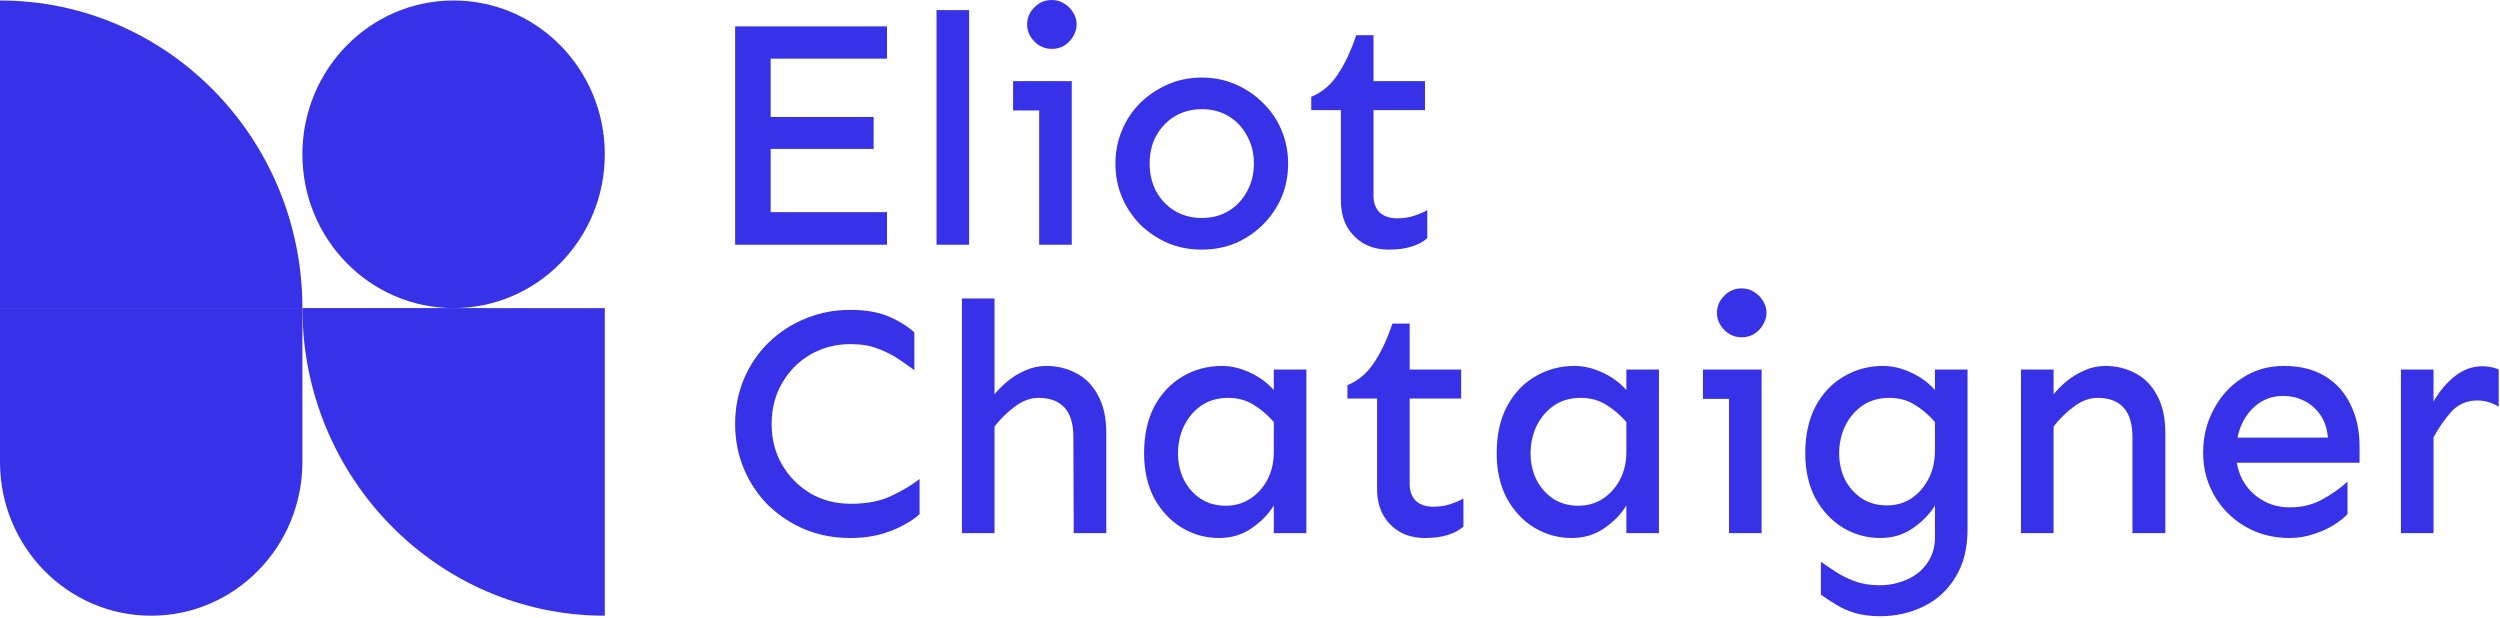
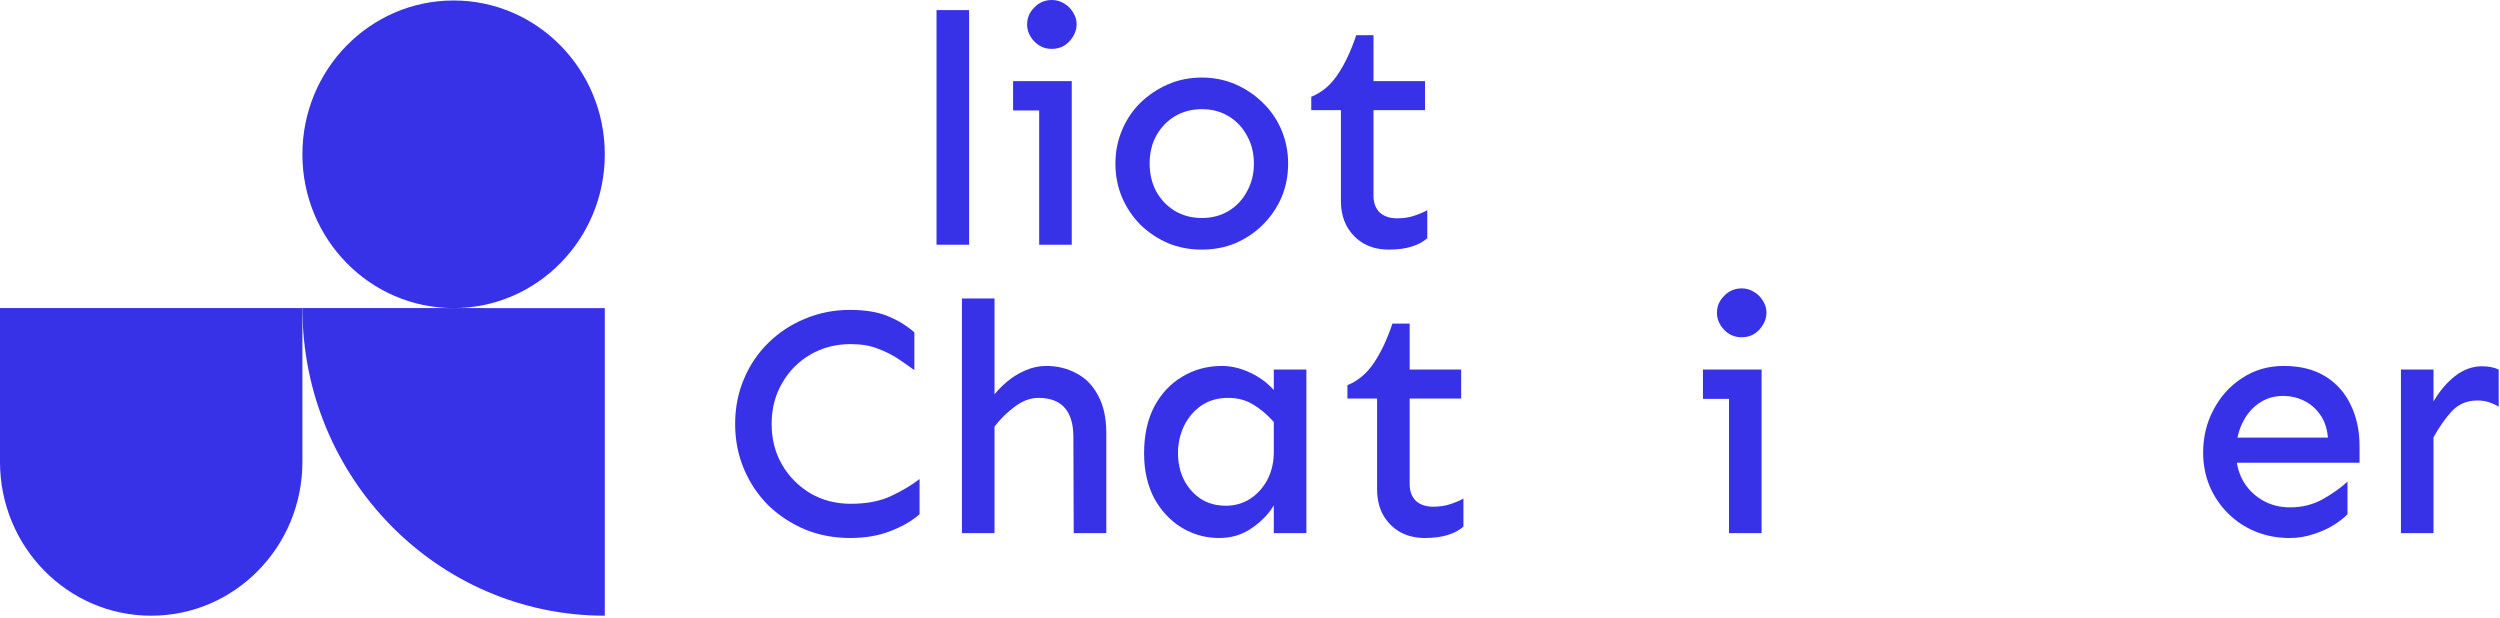
<svg xmlns="http://www.w3.org/2000/svg" width="959" height="237" viewBox="0 0 959 237" fill="none">
-   <path d="M0 118.187L1.38325e-06 0.188C64.064 0.188 116 53.018 116 118.187H0Z" fill="#3731e8" />
  <path d="M116 118.187V177.186C116 209.772 90.032 236.187 58 236.187C25.968 236.188 6.64573e-06 209.772 2.19094e-06 177.186L0 118.187H116Z" fill="#3731e8" />
  <path d="M116 59.188C116 26.603 141.968 0.188 174 0.188C206.032 0.188 232 26.603 232 59.188C232 91.772 206.032 118.187 174 118.187C141.968 118.187 116 91.772 116 59.188Z" fill="#3731e8" />
  <path d="M232 118.188V236.187C167.936 236.187 116 183.357 116 118.187L232 118.188Z" fill="#3731e8" />
-   <path d="M282 93.875V10.125H340.25V22.5H295.625V81.375H340.25V93.875H282ZM290.375 57.125V44.875H335.125V57.125H290.375Z" fill="#3731e8" />
  <path d="M359.25 93.875V3.875H371.75V93.875H359.25Z" fill="#3731e8" />
  <path d="M403.5 18.75C400.833 18.75 398.583 17.792 396.75 15.875C394.917 13.958 394 11.792 394 9.375C394 6.875 394.917 4.708 396.75 2.875C398.583 0.958 400.833 0 403.5 0C405.25 0 406.833 0.458 408.25 1.375C409.667 2.208 410.792 3.333 411.625 4.75C412.542 6.167 413 7.708 413 9.375C413 10.958 412.542 12.5 411.625 14C410.792 15.417 409.667 16.583 408.25 17.5C406.833 18.333 405.25 18.75 403.5 18.75ZM398.625 93.875V31.125H411.125V93.875H398.625ZM388.625 42.375V31.125H411.125V42.375H388.625Z" fill="#3731e8" />
  <path d="M461 95.75C456.333 95.75 452 94.917 448 93.25C444 91.5 440.458 89.125 437.375 86.125C434.375 83.042 432.042 79.542 430.375 75.625C428.708 71.625 427.875 67.333 427.875 62.75C427.875 58.25 428.708 54 430.375 50C432.042 46 434.375 42.5 437.375 39.5C440.458 36.5 444 34.125 448 32.375C452 30.625 456.333 29.75 461 29.75C465.667 29.75 470 30.625 474 32.375C478 34.125 481.5 36.5 484.5 39.5C487.583 42.5 489.958 46 491.625 50C493.292 54 494.125 58.25 494.125 62.75C494.125 67.333 493.292 71.625 491.625 75.625C489.958 79.542 487.583 83.042 484.5 86.125C481.5 89.125 478 91.5 474 93.25C470 94.917 465.667 95.75 461 95.75ZM461 83.625C464.917 83.625 468.375 82.708 471.375 80.875C474.375 79.042 476.708 76.542 478.375 73.375C480.125 70.208 481 66.667 481 62.75C481 58.75 480.125 55.208 478.375 52.125C476.708 48.958 474.375 46.458 471.375 44.625C468.375 42.792 464.917 41.875 461 41.875C457.167 41.875 453.708 42.792 450.625 44.625C447.625 46.458 445.25 48.958 443.5 52.125C441.833 55.208 441 58.75 441 62.75C441 66.667 441.833 70.208 443.5 73.375C445.25 76.542 447.625 79.042 450.625 80.875C453.708 82.708 457.167 83.625 461 83.625Z" fill="#3731e8" />
  <path d="M532.75 95.75C529.167 95.75 526 95 523.25 93.5C520.5 91.917 518.333 89.75 516.75 87C515.167 84.167 514.375 80.833 514.375 77V42.25H503V37.125C507.083 35.458 510.458 32.625 513.125 28.625C515.875 24.542 518.25 19.5 520.25 13.5H526.875V31.125H546.625V42.25H526.875V75.125C526.875 77.792 527.667 79.917 529.25 81.5C530.917 83 533.125 83.75 535.875 83.75C538.375 83.75 540.583 83.417 542.5 82.75C544.5 82.083 546.167 81.375 547.5 80.625V91.375C545.917 92.792 543.875 93.875 541.375 94.625C538.958 95.375 536.083 95.75 532.75 95.75Z" fill="#3731e8" />
  <path d="M326.125 206.375C319.958 206.375 314.208 205.292 308.875 203.125C303.542 200.875 298.833 197.792 294.75 193.875C290.75 189.875 287.625 185.208 285.375 179.875C283.125 174.542 282 168.792 282 162.625C282 156.458 283.125 150.708 285.375 145.375C287.625 140.042 290.75 135.417 294.75 131.5C298.833 127.5 303.542 124.417 308.875 122.25C314.208 120 319.958 118.875 326.125 118.875C331.875 118.875 336.667 119.667 340.5 121.25C344.417 122.833 347.833 124.917 350.75 127.5V142C348.833 140.583 346.75 139.125 344.5 137.625C342.25 136.125 339.667 134.833 336.75 133.75C333.833 132.583 330.375 132 326.375 132C320.625 132 315.458 133.333 310.875 136C306.292 138.667 302.667 142.333 300 147C297.333 151.583 296 156.792 296 162.625C296 168.458 297.333 173.667 300 178.25C302.667 182.833 306.292 186.5 310.875 189.25C315.458 191.917 320.625 193.25 326.375 193.25C332.458 193.25 337.625 192.25 341.875 190.25C346.125 188.25 349.75 186.083 352.75 183.75V197.25C349.833 199.833 346.083 202 341.5 203.75C337 205.5 331.875 206.375 326.125 206.375Z" fill="#3731e8" />
  <path d="M411.875 204.5L411.75 167.625C411.75 162.625 410.625 158.875 408.375 156.375C406.125 153.875 402.792 152.625 398.375 152.625C395.292 152.625 392.25 153.75 389.25 156C386.333 158.167 383.75 160.708 381.5 163.625V151.25C382.833 149.583 384.5 147.917 386.5 146.25C388.5 144.583 390.75 143.208 393.25 142.125C395.833 140.958 398.542 140.375 401.375 140.375C405.625 140.375 409.5 141.333 413 143.25C416.5 145.083 419.25 147.917 421.25 151.75C423.333 155.583 424.375 160.375 424.375 166.125V204.5H411.875ZM369 204.5V114.5H381.5V204.5H369Z" fill="#3731e8" />
  <path d="M467.625 206.375C462.458 206.375 457.667 205.042 453.25 202.375C448.917 199.708 445.417 195.958 442.75 191.125C440.167 186.208 438.875 180.458 438.875 173.875C438.875 166.958 440.167 161 442.75 156C445.417 151 449 147.167 453.5 144.5C458.083 141.75 463.167 140.375 468.75 140.375C472.25 140.375 475.792 141.208 479.375 142.875C483.042 144.542 486.125 146.792 488.625 149.625V141.75H501.125V204.5H488.625V193.875C486.625 197.208 483.792 200.125 480.125 202.625C476.542 205.125 472.375 206.375 467.625 206.375ZM470.25 194C473.667 194 476.75 193.125 479.5 191.375C482.333 189.542 484.583 187.042 486.25 183.875C487.917 180.625 488.708 176.917 488.625 172.75V161.875C486.125 159.042 483.458 156.792 480.625 155.125C477.875 153.458 474.708 152.625 471.125 152.625C467.125 152.625 463.667 153.625 460.75 155.625C457.917 157.625 455.708 160.25 454.125 163.5C452.625 166.75 451.875 170.208 451.875 173.875C451.875 177.542 452.625 180.917 454.125 184C455.708 187.083 457.875 189.542 460.625 191.375C463.375 193.125 466.583 194 470.25 194Z" fill="#3731e8" />
  <path d="M546.625 206.375C543.042 206.375 539.875 205.625 537.125 204.125C534.375 202.542 532.208 200.375 530.625 197.625C529.042 194.792 528.25 191.458 528.25 187.625V152.875H516.875V147.75C520.958 146.083 524.333 143.25 527 139.25C529.75 135.167 532.125 130.125 534.125 124.125H540.75V141.75H560.5V152.875H540.75V185.75C540.75 188.417 541.542 190.542 543.125 192.125C544.792 193.625 547 194.375 549.75 194.375C552.25 194.375 554.458 194.042 556.375 193.375C558.375 192.708 560.042 192 561.375 191.25V202C559.792 203.417 557.75 204.5 555.25 205.25C552.833 206 549.958 206.375 546.625 206.375Z" fill="#3731e8" />
-   <path d="M602.875 206.375C597.708 206.375 592.917 205.042 588.5 202.375C584.167 199.708 580.667 195.958 578 191.125C575.417 186.208 574.125 180.458 574.125 173.875C574.125 166.958 575.417 161 578 156C580.667 151 584.25 147.167 588.75 144.5C593.333 141.75 598.417 140.375 604 140.375C607.5 140.375 611.042 141.208 614.625 142.875C618.292 144.542 621.375 146.792 623.875 149.625V141.75H636.375V204.5H623.875V193.875C621.875 197.208 619.042 200.125 615.375 202.625C611.792 205.125 607.625 206.375 602.875 206.375ZM605.5 194C608.917 194 612 193.125 614.75 191.375C617.583 189.542 619.833 187.042 621.5 183.875C623.167 180.625 623.958 176.917 623.875 172.75V161.875C621.375 159.042 618.708 156.792 615.875 155.125C613.125 153.458 609.958 152.625 606.375 152.625C602.375 152.625 598.917 153.625 596 155.625C593.167 157.625 590.958 160.25 589.375 163.5C587.875 166.75 587.125 170.208 587.125 173.875C587.125 177.542 587.875 180.917 589.375 184C590.958 187.083 593.125 189.542 595.875 191.375C598.625 193.125 601.833 194 605.5 194Z" fill="#3731e8" />
  <path d="M668.125 129.375C665.458 129.375 663.208 128.417 661.375 126.5C659.542 124.583 658.625 122.417 658.625 120C658.625 117.5 659.542 115.333 661.375 113.5C663.208 111.583 665.458 110.625 668.125 110.625C669.875 110.625 671.458 111.083 672.875 112C674.292 112.833 675.417 113.958 676.25 115.375C677.167 116.792 677.625 118.333 677.625 120C677.625 121.583 677.167 123.125 676.25 124.625C675.417 126.042 674.292 127.208 672.875 128.125C671.458 128.958 669.875 129.375 668.125 129.375ZM663.25 204.5V141.75H675.75V204.5H663.25ZM653.25 153V141.75H675.75V153H653.25Z" fill="#3731e8" />
-   <path d="M721.25 236.375C717.5 236.375 714.25 235.958 711.5 235.125C708.75 234.292 706.333 233.208 704.25 231.875C702.167 230.625 700.25 229.375 698.5 228.125V215.5C700 216.583 701.792 217.792 703.875 219.125C705.958 220.542 708.417 221.792 711.25 222.875C714.083 223.958 717.292 224.5 720.875 224.5C724.792 224.5 728.375 223.75 731.625 222.25C734.875 220.833 737.458 218.708 739.375 215.875C741.292 213.125 742.25 209.875 742.25 206.125V193.875C740.25 197.208 737.417 200.125 733.75 202.625C730.167 205.125 726 206.375 721.25 206.375C716.083 206.375 711.292 205.042 706.875 202.375C702.542 199.708 699.042 195.958 696.375 191.125C693.792 186.208 692.5 180.458 692.5 173.875C692.5 166.958 693.792 161 696.375 156C699.042 151 702.625 147.167 707.125 144.5C711.708 141.75 716.792 140.375 722.375 140.375C725.875 140.375 729.417 141.208 733 142.875C736.667 144.542 739.75 146.792 742.25 149.625V141.75H754.75V203.125C754.75 210.375 753.208 216.458 750.125 221.375C747.125 226.375 743.042 230.125 737.875 232.625C732.792 235.125 727.25 236.375 721.25 236.375ZM723.875 193.875C727.292 193.875 730.375 193 733.125 191.25C735.875 189.417 738.083 186.917 739.75 183.75C741.417 180.583 742.25 176.917 742.25 172.75V161.875C739.75 159.042 737.083 156.792 734.25 155.125C731.5 153.458 728.333 152.625 724.75 152.625C720.75 152.625 717.292 153.625 714.375 155.625C711.542 157.625 709.333 160.25 707.75 163.5C706.25 166.75 705.5 170.208 705.5 173.875C705.5 177.542 706.25 180.917 707.75 184C709.333 187 711.5 189.417 714.25 191.25C717 193 720.208 193.875 723.875 193.875Z" fill="#3731e8" />
-   <path d="M818 204.5V167.625C818 162.625 816.875 158.875 814.625 156.375C812.375 153.875 809.042 152.625 804.625 152.625C801.542 152.625 798.5 153.75 795.5 156C792.583 158.167 790 160.708 787.75 163.625V151.25C789.083 149.583 790.75 147.917 792.75 146.25C794.75 144.583 797 143.208 799.5 142.125C802.083 140.958 804.792 140.375 807.625 140.375C811.875 140.375 815.75 141.333 819.25 143.25C822.75 145.083 825.5 147.917 827.5 151.75C829.583 155.583 830.625 160.375 830.625 166.125V204.5H818ZM775.25 204.5V141.75H787.75V204.5H775.25Z" fill="#3731e8" />
  <path d="M878.25 206.375C873.583 206.375 869.208 205.542 865.125 203.875C861.125 202.208 857.625 199.875 854.625 196.875C851.625 193.875 849.292 190.417 847.625 186.5C845.958 182.5 845.125 178.208 845.125 173.625C845.125 167.625 846.458 162.125 849.125 157.125C851.792 152.042 855.458 148 860.125 145C864.792 141.917 870.083 140.375 876 140.375C882.333 140.375 887.667 141.708 892 144.375C896.333 147.042 899.583 150.708 901.75 155.375C904 159.958 905.125 165.208 905.125 171.125V177.5H856.75V167.875H893C892.667 164.208 891.625 161.208 889.875 158.875C888.208 156.542 886.125 154.792 883.625 153.625C881.208 152.458 878.625 151.875 875.875 151.875C872.208 151.875 869 152.875 866.25 154.875C863.583 156.792 861.5 159.375 860 162.625C858.5 165.875 857.75 169.542 857.75 173.625C857.75 177.458 858.583 180.958 860.25 184.125C862 187.292 864.458 189.833 867.625 191.75C870.792 193.667 874.417 194.625 878.5 194.625C883.083 194.625 887.25 193.583 891 191.5C894.833 189.333 898 187.083 900.5 184.75V197.25C899.25 198.583 897.5 199.958 895.25 201.375C893 202.792 890.417 203.958 887.5 204.875C884.583 205.875 881.5 206.375 878.25 206.375Z" fill="#3731e8" />
  <path d="M921 204.5V141.75H933.5V204.5H921ZM933.5 167.75V154C935.833 150 938.583 146.75 941.75 144.25C945 141.75 948.458 140.5 952.125 140.5C954.542 140.5 956.667 140.917 958.5 141.75V156C957.25 155.25 955.958 154.667 954.625 154.25C953.292 153.833 951.875 153.625 950.375 153.625C946.375 153.625 943.083 155 940.5 157.75C938 160.5 935.667 163.833 933.5 167.75Z" fill="#3731e8" />
</svg>